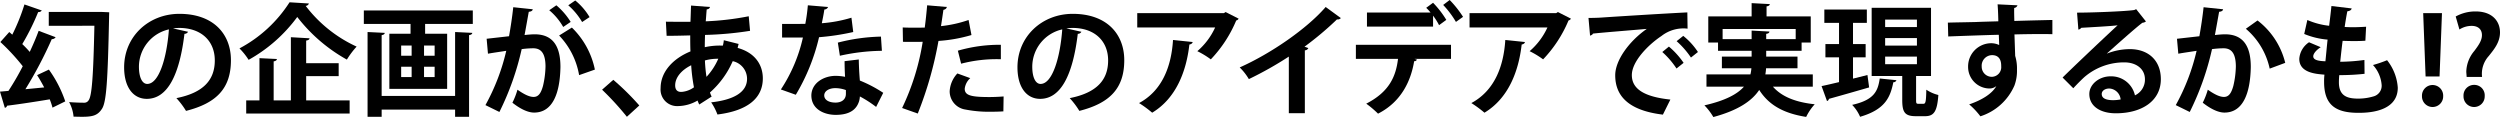
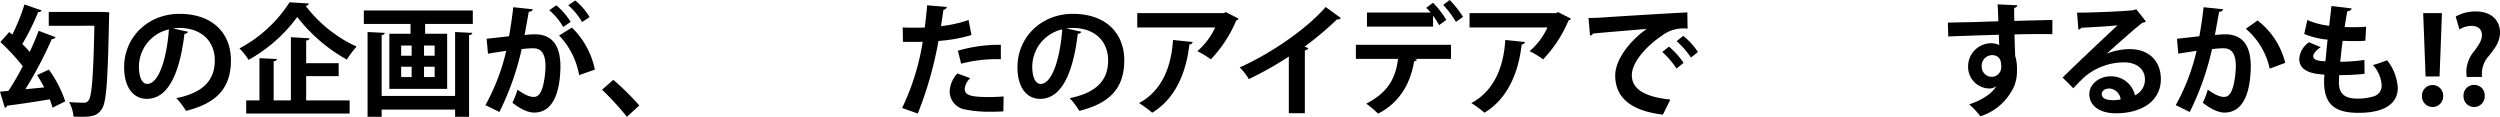
<svg xmlns="http://www.w3.org/2000/svg" width="498.361" height="23.33" viewBox="0 0 498.361 23.33">
  <g id="レイヤー_2" data-name="レイヤー 2">
    <g id="twitter用3分割">
      <g>
        <path d="M8.809,17.425c-.456-.864-.936-1.704-1.416-2.448l2.352-1.104A23.824,23.824,0,0,1,13.009,20.209L10.465,21.458a13.302,13.302,0,0,0-.552-1.656c-3.144.528-6.385,1.008-8.521,1.272a.461.461,0,0,1-.432.408L0,18.266l1.68-.144a52.639,52.639,0,0,0,2.856-4.92A41.383,41.383,0,0,0,.072,8.376L1.848,6.384l.6.528A39.537,39.537,0,0,0,4.873.888l3.456,1.2a.767.767,0,0,1-.72.312A46.469,46.469,0,0,1,4.44,8.785c.552.528,1.056,1.056,1.488,1.56.672-1.44,1.296-2.88,1.776-4.2l3.385,1.272a.859.859,0,0,1-.768.384,81.276,81.276,0,0,1-5.257,9.985ZM20.186,2.376,21.77,2.448c0,.24-.024.672-.024,1.008-.264,12.673-.528,16.946-1.44,18.266-.864,1.32-1.872,1.56-3.984,1.56-.528,0-1.104-.024-1.656-.024a7.513,7.513,0,0,0-.888-2.904c1.272.096,2.376.12,2.952.12a1.004,1.004,0,0,0,.936-.48c.648-.864.936-4.752,1.152-14.857H9.721V2.376Z" />
        <path d="M37.489,6.336a.798.798,0,0,1-.72.408c-.984,8.208-3.384,12.961-7.512,12.961-2.616,0-4.512-2.208-4.512-6.289,0-6.145,4.896-10.657,11.017-10.657,6.793,0,10.273,4.032,10.273,9.241,0,5.641-2.904,8.569-8.953,10.105a16.032,16.032,0,0,0-1.92-2.544c5.473-1.08,7.657-3.696,7.657-7.513,0-3.864-2.688-6.48-7.104-6.48a10.042,10.042,0,0,0-1.224.096Zm-3.816-.48a7.651,7.651,0,0,0-5.977,7.44c0,2.017.6,3.433,1.656,3.433C31.705,16.729,33.265,11.473,33.673,5.856Z" />
        <path d="M61.585.696a.742.742,0,0,1-.648.48A26.789,26.789,0,0,0,71.09,9.289a17.017,17.017,0,0,0-1.944,2.592,32.364,32.364,0,0,1-9.889-8.497,30.301,30.301,0,0,1-9.697,8.544,13.321,13.321,0,0,0-1.824-2.28A26.685,26.685,0,0,0,57.721.456Zm-.552,14.474v4.848H69.698v2.616H49.08V20.018h2.64V11.593l3.48.168c-.024.24-.192.384-.648.48v7.776h3.432V7.417l3.72.216c-.024.24-.216.384-.672.456v4.513h6.48v2.568Z" />
        <path d="M72.528,2.088H94.25V4.776H84.745V6.721h4.392V17.713h-11.521V6.721h4.224V4.776H72.528Zm18.194,17.041V6.384l3.432.168c-.024.24-.216.384-.648.456V23.282H90.722V21.842H76.08v1.44h-2.808V6.384l3.432.168c-.024.24-.192.384-.624.456V19.129ZM79.969,9.073v2.04h2.088v-2.04Zm0,4.224v2.064h2.088V13.297Zm6.673-2.184v-2.04H84.529v2.04Zm0,4.249V13.297H84.529v2.064Z" />
        <path d="M106.201,1.848c-.048.336-.36.456-.792.504-.216,1.176-.576,3.24-.84,4.632.624-.072,1.488-.144,1.968-.144,3.96-.024,5.185,2.76,5.185,6.505v.024c-.096,5.304-1.584,9.073-5.257,9.073-.96,0-2.4-.456-4.32-1.968a14.534,14.534,0,0,0,1.008-2.592c1.632,1.152,2.568,1.44,3.216,1.44,1.008,0,1.488-.816,1.872-2.185a18.228,18.228,0,0,0,.504-3.936c-.024-2.376-.744-3.577-2.448-3.577a18.458,18.458,0,0,0-2.304.168,54.662,54.662,0,0,1-4.44,12.529l-2.784-1.368a41.732,41.732,0,0,0,4.152-10.825c-.864.144-2.592.384-3.648.576l-.264-2.977,4.464-.504c.312-1.752.624-3.769.84-5.785Zm6.073,3.528A12.218,12.218,0,0,0,109.489,2.04l1.416-.984a13.917,13.917,0,0,1,2.856,3.312Zm3.168,9.601a15.077,15.077,0,0,0-3.984-7.896l2.544-1.584a16.19,16.19,0,0,1,4.584,8.376Zm.6-10.585a13.365,13.365,0,0,0-2.76-3.336L114.674.096a12.592,12.592,0,0,1,2.856,3.312Z" />
        <path d="M122.256,15.913a49.943,49.943,0,0,1,5.185,5.113l-2.472,2.256a56.94,56.94,0,0,0-4.945-5.4Z" />
-         <path d="M147.241,8.761c-.072.264-.144.528-.192.792,3.48.96,5.016,3.384,5.016,6.073,0,3.84-2.88,6.432-9.049,7.2a11.09,11.09,0,0,0-1.248-2.424c4.32-.48,7.153-1.92,7.153-4.705a3.603,3.603,0,0,0-2.856-3.504,17.834,17.834,0,0,1-4.536,6.241,5.225,5.225,0,0,0,.336.816l-2.472,1.584a6.034,6.034,0,0,1-.336-.792,7.976,7.976,0,0,1-3.865,1.104,3.296,3.296,0,0,1-3.504-3.576c0-3.312,2.544-5.928,5.952-7.32-.048-1.032-.048-2.088-.048-3.192-1.8.048-3.744.096-4.705.072l-.144-2.808c1.104.024,3.12.024,4.896.024.048-1.032.072-2.232.12-3.24l3.768.288c-.048.24-.24.432-.648.48-.072.696-.12,1.608-.192,2.376a55.491,55.491,0,0,0,8.569-1.008l.264,2.904a67.1,67.1,0,0,1-8.977.816c-.024.84-.048,1.656-.048,2.448a13.63,13.63,0,0,1,3.6-.312,5.652,5.652,0,0,0,.192-1.08Zm-8.905,8.641a34.744,34.744,0,0,1-.552-4.393c-1.896.937-3.192,2.4-3.192,4.009,0,1.368,1.032,1.32,1.344,1.296A4.836,4.836,0,0,0,138.337,17.401Zm4.849-5.688a9.58,9.58,0,0,0-2.664.336,30.238,30.238,0,0,0,.312,3.265A12.639,12.639,0,0,0,143.185,11.713Z" />
-         <path d="M165.073,1.392a.827.827,0,0,1-.744.504c-.12.864-.36,2.04-.504,2.736a27.444,27.444,0,0,0,5.905-1.104l.36,2.856A48.339,48.339,0,0,1,163.273,7.417a40.038,40.038,0,0,1-4.633,11.473l-2.976-1.056a31.127,31.127,0,0,0,4.392-10.345H155.904V4.776h2.664c.72,0,1.44-.024,1.968-.024a35.235,35.235,0,0,0,.504-3.696Zm6.121,10.465c.024,1.44.096,2.808.216,4.2a26.34,26.34,0,0,1,4.657,2.448l-1.416,2.809a23.082,23.082,0,0,0-3.24-2.088,3.884,3.884,0,0,1-.168.984c-.504,1.561-1.776,2.688-4.656,2.688-2.184,0-4.848-1.056-4.848-3.888.048-2.473,2.472-3.889,4.848-3.889a10.317,10.317,0,0,1,1.872.192c-.072-1.152-.096-2.353-.096-3.121Zm-2.568,6.097a6.255,6.255,0,0,0-2.112-.384c-1.176,0-2.184.528-2.208,1.44,0,.888.888,1.44,2.256,1.44,1.152,0,2.064-.576,2.064-1.752Zm7.177-7.825a40.268,40.268,0,0,0-8.377.984l-.408-2.616a37.425,37.425,0,0,1,8.593-1.2Z" />
        <path d="M193.657,6.984a30.087,30.087,0,0,1-6.577,1.176,73.501,73.501,0,0,1-4.128,14.473l-3.12-1.104a47.562,47.562,0,0,0,4.104-13.201c-.384.024-2.088.024-2.544.024-.504,0-.984,0-1.392-.024l-.048-2.856c.768.048,2.016.048,3.168.048.384,0,.816-.024,1.224-.024.192-1.392.36-3.048.48-4.44l3.912.336c-.024.288-.312.504-.672.576-.12.864-.312,2.16-.48,3.24a24.536,24.536,0,0,0,5.496-1.224Zm6.36,15.217c-.744.048-1.584.072-2.448.072a24.235,24.235,0,0,1-5.089-.432,3.674,3.674,0,0,1-3.168-3.648,5.615,5.615,0,0,1,1.536-3.552l2.568.936a3.345,3.345,0,0,0-1.104,2.112c0,1.32,1.224,1.656,4.896,1.656.96,0,1.968-.048,2.856-.12ZM190.945,10.105a29.82,29.82,0,0,1,8.569-1.176v2.88a27.968,27.968,0,0,0-7.921.888Z" />
        <path d="M215.569,6.336a.798.798,0,0,1-.72.408c-.984,8.208-3.384,12.961-7.512,12.961-2.616,0-4.512-2.208-4.512-6.289,0-6.145,4.896-10.657,11.017-10.657,6.793,0,10.273,4.032,10.273,9.241,0,5.641-2.904,8.569-8.953,10.105a16.032,16.032,0,0,0-1.92-2.544c5.473-1.08,7.657-3.696,7.657-7.513,0-3.864-2.688-6.48-7.104-6.48a10.042,10.042,0,0,0-1.224.096Zm-3.816-.48a7.651,7.651,0,0,0-5.977,7.44c0,2.017.6,3.433,1.656,3.433C209.785,16.729,211.345,11.473,211.753,5.856Z" />
        <path d="M246.914,3.72a.703.703,0,0,1-.48.36,25.346,25.346,0,0,1-5.064,7.753,17.433,17.433,0,0,0-2.688-1.632,13.784,13.784,0,0,0,3.552-4.729H226.704v-2.856h17.281l.336-.216Zm-9.169,4.656c-.024.24-.264.432-.648.504-.6,5.256-2.592,10.681-7.417,13.585a22.322,22.322,0,0,0-2.616-1.92c4.561-2.448,6.433-7.201,6.769-12.577Z" />
        <path d="M267.29,3.6a.818.818,0,0,1-.768.264,64.05,64.05,0,0,1-6.48,5.448c.264.072.528.192.768.264a.754.754,0,0,1-.696.456V22.562H256.921V11.281a70.746,70.746,0,0,1-7.969,4.488,11.146,11.146,0,0,0-1.824-2.328c6.264-2.784,13.465-7.776,17.137-12.049Z" />
        <path d="M270.288,11.737V8.929H289.25v2.808h-7.273l.48.144a.525.525,0,0,1-.552.312c-.624,3.792-2.472,8.065-7.201,10.465a19.741,19.741,0,0,0-2.352-1.992c4.584-2.352,5.905-5.4,6.336-8.929Zm16.585-6.721a12.791,12.791,0,0,0-1.2-1.896V5.304H272.496V2.496h12.673a8.49,8.49,0,0,0-.864-.936l1.368-1.008a18.884,18.884,0,0,1,2.64,3.409Zm3.36-.648A18.618,18.618,0,0,0,287.69.984L288.986,0a20.66,20.66,0,0,1,2.664,3.36Z" />
        <path d="M313.154,3.72a.703.703,0,0,1-.48.36,25.346,25.346,0,0,1-5.064,7.753,17.433,17.433,0,0,0-2.688-1.632,13.784,13.784,0,0,0,3.552-4.729H292.944v-2.856h17.281l.336-.216Zm-9.169,4.656c-.024.24-.264.432-.648.504-.6,5.256-2.592,10.681-7.417,13.585a22.345,22.345,0,0,0-2.616-1.92c4.561-2.448,6.433-7.201,6.769-12.577Z" />
        <path d="M316.656,3.576c.744,0,1.848-.024,2.52-.072,2.76-.192,13.129-.84,17.186-1.032l.048,3.24a7.097,7.097,0,0,0-5.208,1.464c-2.64,1.752-5.904,5.064-5.904,7.8,0,2.736,2.424,4.32,7.681,4.873L331.49,22.85c-6.817-.816-9.505-3.697-9.505-7.849,0-2.928,2.688-6.72,6.289-9.241-2.976.264-8.521.696-10.729.936-.048.192-.36.36-.576.408Zm16.033,5.712a16.08,16.08,0,0,1,2.928,3.24l-1.416,1.128a16.592,16.592,0,0,0-2.832-3.289Zm2.856-2.136a13.598,13.598,0,0,1,2.928,3.216l-1.392,1.104a16.996,16.996,0,0,0-2.856-3.264Z" />
-         <path d="M361.37,17.281h-7.945c1.728,1.968,4.464,3.096,8.329,3.504a10.583,10.583,0,0,0-1.704,2.521c-4.561-.72-7.465-2.4-9.361-5.376-1.44,2.16-4.152,4.056-9.145,5.4a11.75,11.75,0,0,0-1.776-2.328c4.224-.96,6.577-2.256,7.873-3.721h-7.465V14.833H348.937a7.198,7.198,0,0,0,.192-1.224h-5.88V11.281H349.177V10.129h-6.697V8.473h-1.944V3.264H349.177V.624l3.624.192c-.024.24-.192.384-.648.456V3.264h8.809v5.208h-1.824v1.656H352.081v1.152h6.24v2.328h-6.265a10.652,10.652,0,0,1-.144,1.224h9.457ZM343.393,7.801H349.177V6.097l3.552.192c-.024.24-.216.408-.648.456V7.801h5.88V5.784H343.393Z" />
-         <path d="M372.265,14.953l.336,2.472c-2.904.84-6,1.728-8.017,2.28a.513.513,0,0,1-.384.432l-1.08-2.976c.96-.192,2.16-.48,3.48-.792V11.425h-2.712V8.785h2.712V4.561h-2.928V1.896h8.473V4.561h-2.76V8.785h2.52V11.425h-2.52v4.249Zm5.784,1.032a.616.616,0,0,1-.624.408c-.6,2.952-1.584,5.424-6.625,6.888a7.918,7.918,0,0,0-1.584-2.376c4.393-.984,5.136-2.736,5.497-5.256Zm3.912,3.912c0,.696.048.792.456.792h1.008c.432,0,.528-.384.576-2.808a7.464,7.464,0,0,0,2.4,1.056c-.24,3.312-.888,4.225-2.664,4.225h-1.824c-2.232,0-2.712-.816-2.712-3.265V15.145H373.105V1.56h11.833V15.145h-2.976ZM375.793,3.912V5.4h6.336V3.912Zm0,3.672V9.097h6.336V7.584Zm0,3.696V12.793h6.336V11.281Z" />
        <path d="M388.296,4.512c1.512-.048,3.625-.072,5.497-.12,1.128-.048,2.832-.096,4.56-.144,0-.36-.048-2.304-.144-3.384l3.96.192a.766.766,0,0,1-.648.528c-.024.576,0,1.608.024,2.592,3.144-.096,6.289-.168,7.585-.192v2.832c-.696-.024-1.608-.024-2.64-.024-1.44,0-3.144.024-4.92.072l.144,4.272a8.662,8.662,0,0,1,.36,2.736,8.443,8.443,0,0,1-.504,3.168,11.053,11.053,0,0,1-6.792,6.145,14.902,14.902,0,0,0-2.232-2.376c2.592-.888,4.56-2.136,5.4-3.624h-.024a2.138,2.138,0,0,1-1.32.456,4.3,4.3,0,0,1-4.272-4.369,4.623,4.623,0,0,1,4.632-4.656,3.726,3.726,0,0,1,1.56.36c0-.24-.048-1.56-.072-2.04-1.776.024-9.697.312-10.081.336Zm10.633,8.689c0-.528,0-2.208-1.824-2.208a2.1,2.1,0,0,0-2.064,2.256,2.015,2.015,0,0,0,1.968,2.064A1.92,1.92,0,0,0,398.929,13.201Z" />
        <path d="M420.001,10.681a12.665,12.665,0,0,1,4.584-.888c3.648,0,6.168,2.232,6.168,6,0,4.296-3.744,6.792-8.977,6.792-3.096,0-5.281-1.416-5.281-3.84,0-1.944,1.968-3.528,4.224-3.528a4.84,4.84,0,0,1,4.872,3.792,3.464,3.464,0,0,0,1.992-3.192c0-2.064-1.704-3.384-4.128-3.384a12.136,12.136,0,0,0-7.993,2.976c-.576.528-1.536,1.488-2.16,2.184L411.168,15.457c1.704-1.704,7.753-7.44,10.969-10.416-1.176.168-5.328.384-7.249.504a.893.893,0,0,1-.576.36L414.048,2.52c3.072,0,9.841-.264,11.425-.528l.36-.168,1.944,2.448a1.216,1.216,0,0,1-.696.264c-1.248.912-5.113,4.369-7.081,6.121Zm1.272,9.289a8.923,8.923,0,0,0,1.464-.144,2.408,2.408,0,0,0-2.256-2.184c-.792,0-1.512.408-1.512,1.104C418.969,19.874,420.481,19.97,421.273,19.97Z" />
        <path d="M443.161,1.848c-.048.336-.36.456-.792.504-.216,1.176-.576,3.24-.84,4.632.624-.072,1.488-.144,1.968-.144,3.96-.024,5.185,2.76,5.185,6.505v.024c-.096,5.304-1.584,9.073-5.257,9.073-.96,0-2.4-.456-4.32-1.968a14.534,14.534,0,0,0,1.008-2.592c1.632,1.152,2.568,1.44,3.216,1.44,1.008,0,1.488-.816,1.872-2.185a18.228,18.228,0,0,0,.504-3.936c-.024-2.376-.744-3.577-2.448-3.577a18.458,18.458,0,0,0-2.304.168,54.662,54.662,0,0,1-4.44,12.529L433.728,20.954a41.732,41.732,0,0,0,4.152-10.825c-.864.144-2.592.384-3.648.576L433.968,7.729l4.464-.504c.312-1.752.624-3.769.84-5.785Zm9.289,11.833a14.389,14.389,0,0,0-4.752-7.945l2.328-1.656a15.168,15.168,0,0,1,5.521,8.449Z" />
        <path d="M471.361,14.713a45.436,45.436,0,0,1-5.041.264c-.048.528-.072.984-.072,1.44,0,2.808,1.8,3.24,3.864,3.24a10.544,10.544,0,0,0,3-.432,2.186,2.186,0,0,0,1.656-2.28,6.658,6.658,0,0,0-1.728-3.984,24.058,24.058,0,0,0,2.808-.96,9.804,9.804,0,0,1,2.136,5.473c0,5.016-6.385,5.016-7.873,5.016-4.68,0-6.816-1.704-6.816-6.192a10.967,10.967,0,0,1,.072-1.416c-1.776-.144-5.017-.384-5.017-3.145a4.32,4.32,0,0,1,1.944-3.312l2.328.984c-.912.576-1.488,1.296-1.488,1.824,0,.864,1.44.936,2.424.984.144-1.32.264-2.784.432-4.32a15.399,15.399,0,0,1-4.657-1.128l.624-2.784a14.796,14.796,0,0,0,4.344,1.152c.168-1.344.336-2.736.456-3.936l4.032.48c-.048.312-.36.504-.864.576-.168.84-.36,1.968-.528,3.121.456.024,1.032.048,1.608.048.888,0,1.872-.048,2.664-.096l-.144,2.785c-.624.048-1.44.072-2.256.072-.792,0-1.608-.024-2.28-.048-.192,1.44-.336,2.856-.48,4.176a38.282,38.282,0,0,0,4.824-.36Z" />
        <path d="M482.808,19.153a2.114,2.114,0,1,1,4.224,0,2.113,2.113,0,1,1-4.224,0Zm3.504-3.912h-2.784l-.48-12.625h3.744Z" />
        <path d="M489.528,3.288A8.085,8.085,0,0,1,493.488,2.28c3.456,0,4.873,2.064,4.873,4.176,0,1.992-1.2,3.408-2.256,4.729a5.269,5.269,0,0,0-1.32,4.152h-3.072c-.048-.768-.072-.864-.072-1.08a6.657,6.657,0,0,1,1.584-4.081c.912-1.2,1.536-2.136,1.536-3.168,0-1.104-.696-1.848-2.064-1.848a4.486,4.486,0,0,0-2.424.72Zm1.56,15.865A2.102,2.102,0,0,1,493.2,16.921a2.075,2.075,0,0,1,2.112,2.232,2.113,2.113,0,1,1-4.224,0Z" />
      </g>
    </g>
  </g>
</svg>